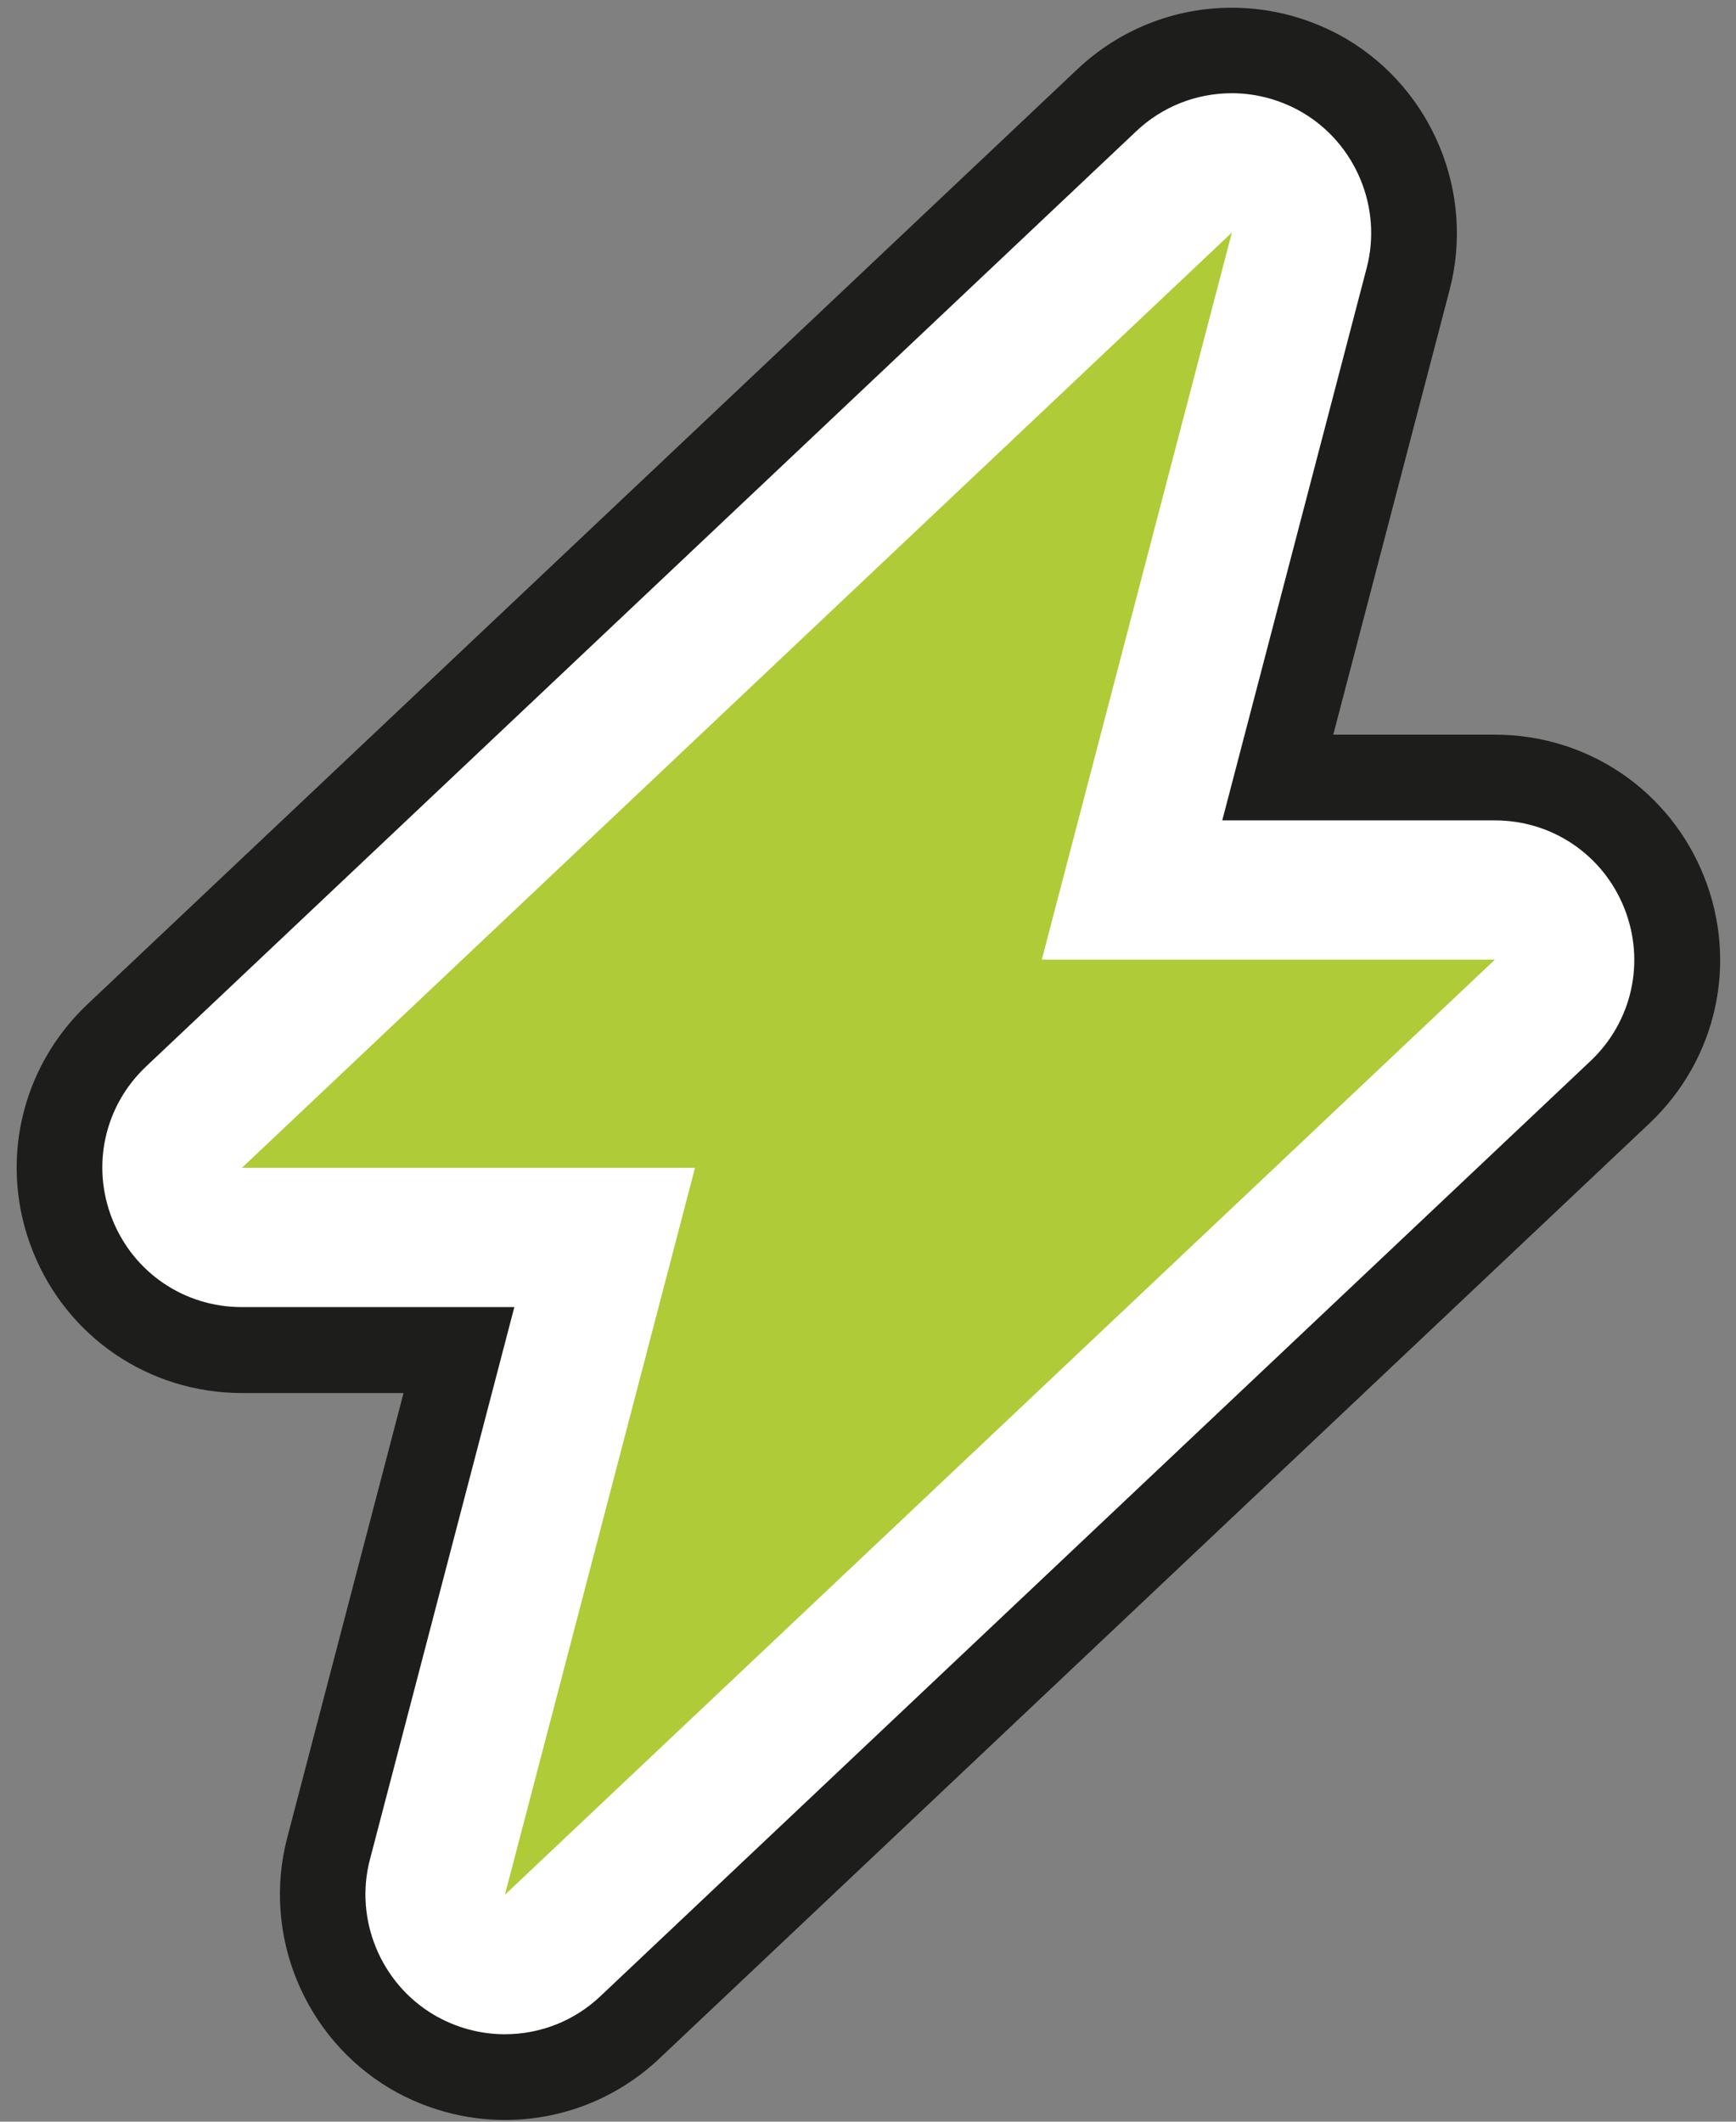
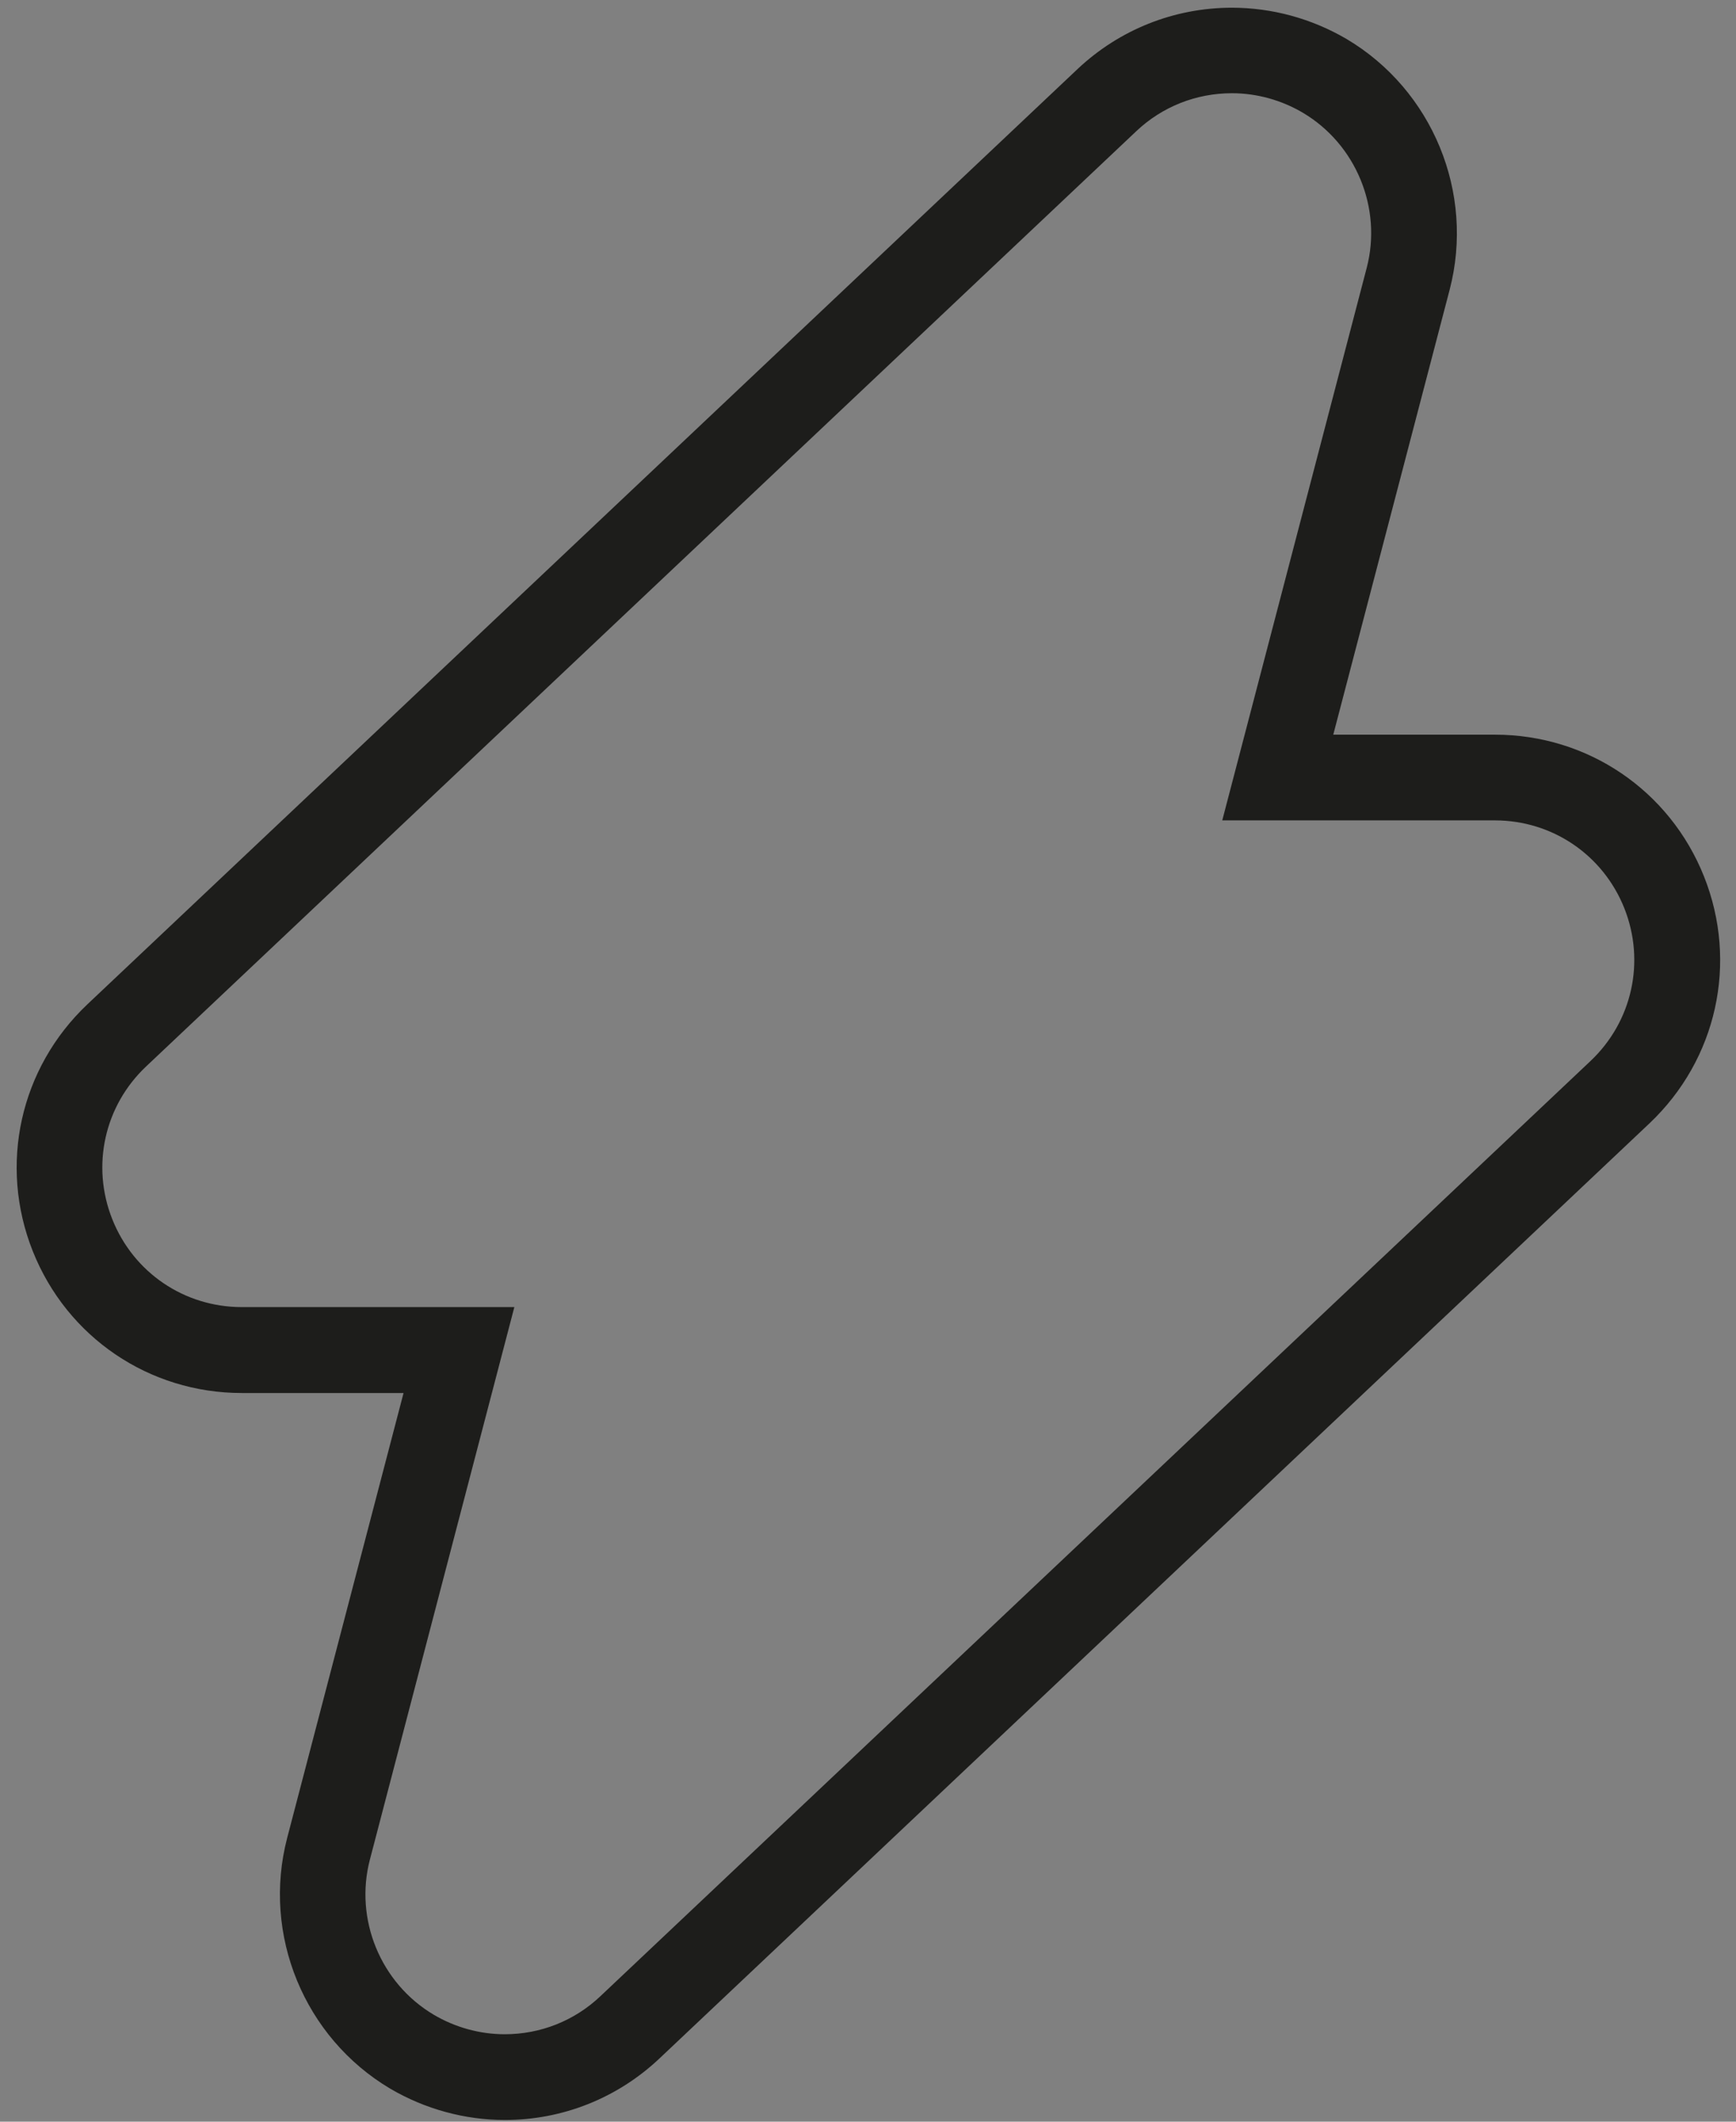
<svg xmlns="http://www.w3.org/2000/svg" width="81" height="99" viewBox="0 0 81 99" fill="none">
  <rect x="0" y="0" width="81" height="99" fill="#808080" stroke="none" />
-   <path d="M23.56 96.92C22.07 96.92 20.57 96.53 19.23 95.73C15.97 93.8 14.38 89.93 15.34 86.26L21.42 62.99H11.29C7.81 62.99 4.67 60.87 3.39 57.63C2.1 54.39 2.92 50.7 5.45 48.31L51.64 4.68C53.26 3.15 55.36 2.36 57.48 2.36C58.97 2.36 60.47 2.75 61.81 3.55C65.07 5.48 66.66 9.35 65.7 13.02L59.62 36.29H69.75C73.23 36.29 76.37 38.41 77.65 41.65C78.94 44.89 78.12 48.58 75.59 50.97L29.4 94.6C27.78 96.13 25.68 96.92 23.56 96.92Z" fill="white" />
  <path d="M23.559 98.92C21.68 98.92 19.829 98.41 18.209 97.46C14.199 95.08 12.219 90.28 13.399 85.76L18.829 65H11.29C6.959 65 3.129 62.4 1.529 58.38C-0.071 54.36 0.93 49.84 4.08 46.86L50.269 3.23C52.229 1.38 54.789 0.36 57.479 0.36C59.359 0.36 61.209 0.87 62.83 1.82C66.84 4.2 68.819 9 67.639 13.52L62.209 34.28H69.749C74.079 34.28 77.909 36.88 79.509 40.9C81.109 44.92 80.109 49.44 76.959 52.42L30.769 96.05C28.809 97.9 26.25 98.92 23.559 98.92ZM57.479 4.35C55.809 4.35 54.219 4.98 53.009 6.13L6.819 49.76C4.869 51.6 4.249 54.4 5.239 56.89C6.229 59.38 8.599 60.99 11.28 60.99H23.999L17.259 86.77C16.529 89.56 17.759 92.54 20.239 94.01C21.239 94.6 22.39 94.92 23.549 94.92C25.22 94.92 26.809 94.29 28.019 93.14L74.209 49.51C76.159 47.67 76.779 44.87 75.79 42.38C74.799 39.89 72.429 38.28 69.749 38.28H57.029L63.769 12.5C64.499 9.71 63.27 6.73 60.789 5.26C59.789 4.67 58.639 4.35 57.479 4.35Z" fill="#1D1D1B" />
-   <path d="M69.749 44.78H48.609L57.479 10.85L11.289 54.49H32.429L23.559 88.41L69.749 44.78Z" fill="#AFCB37" />
</svg>